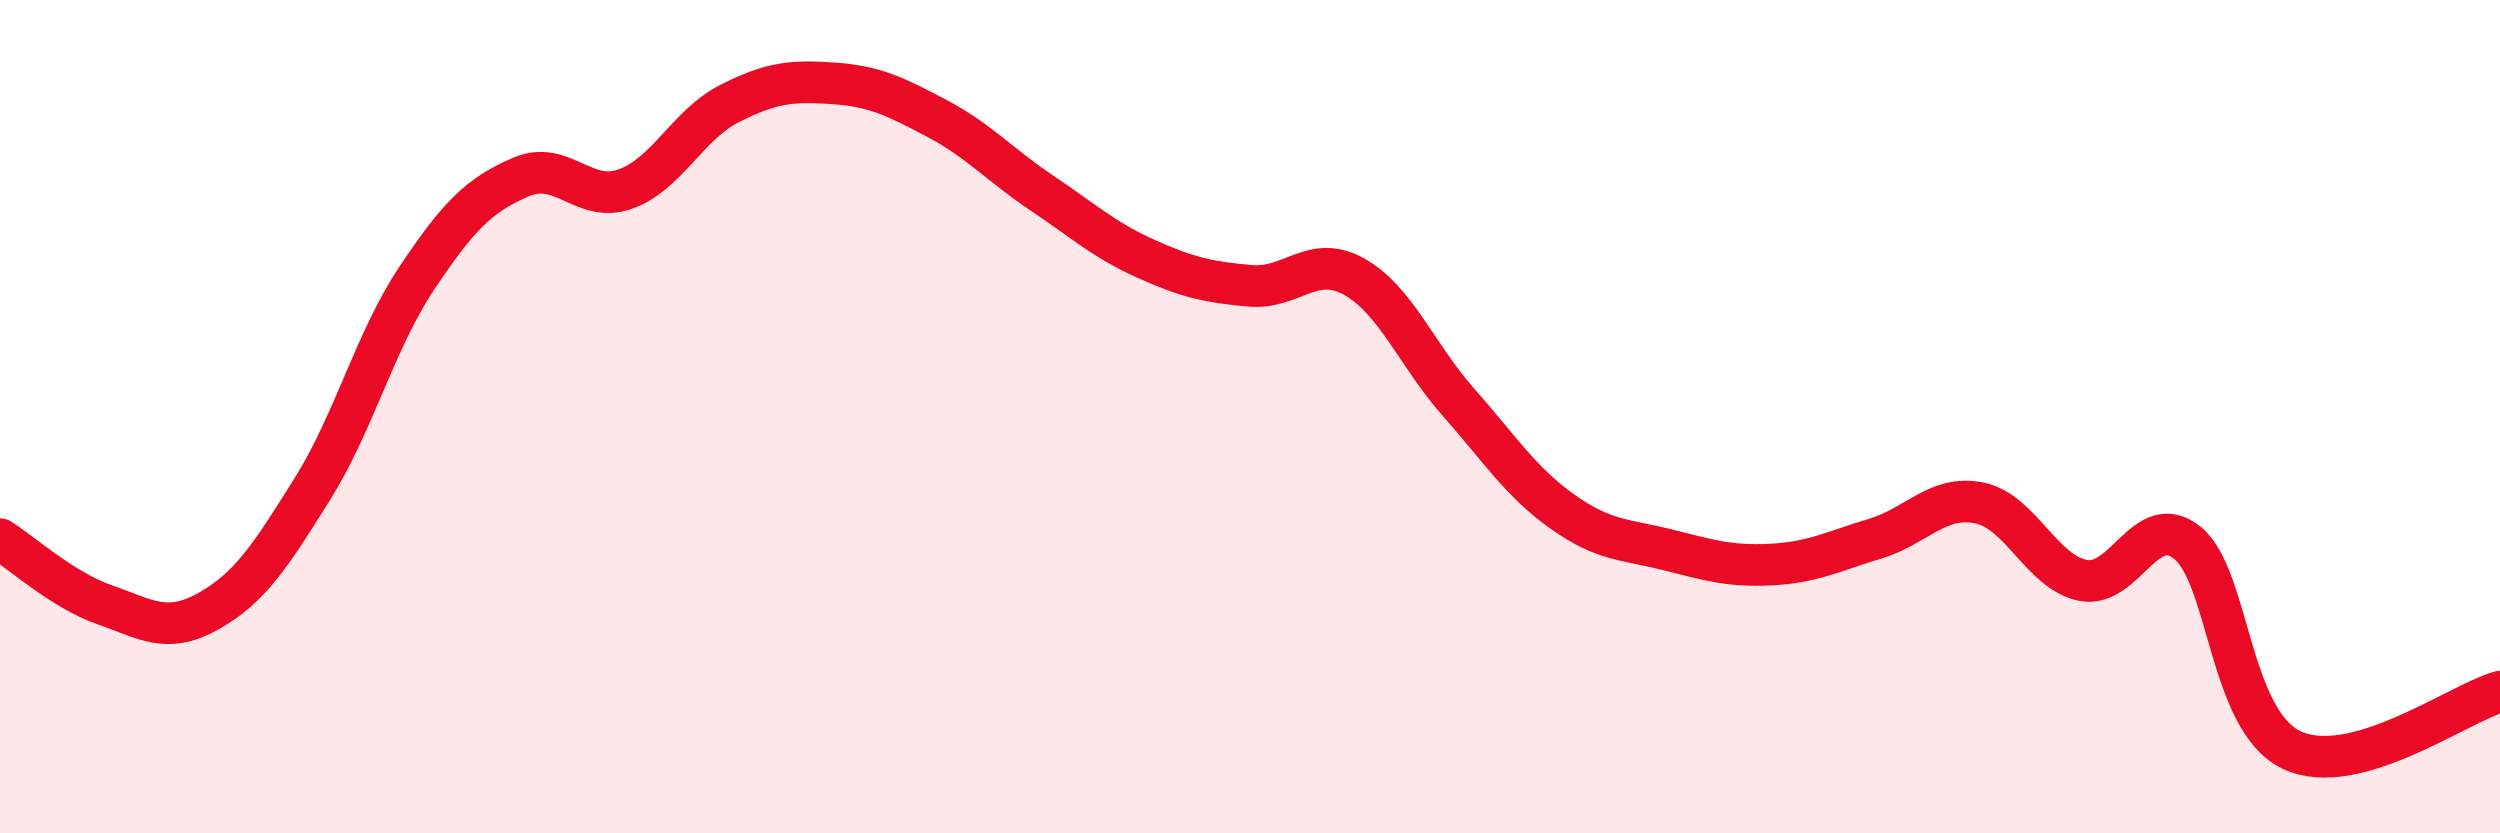
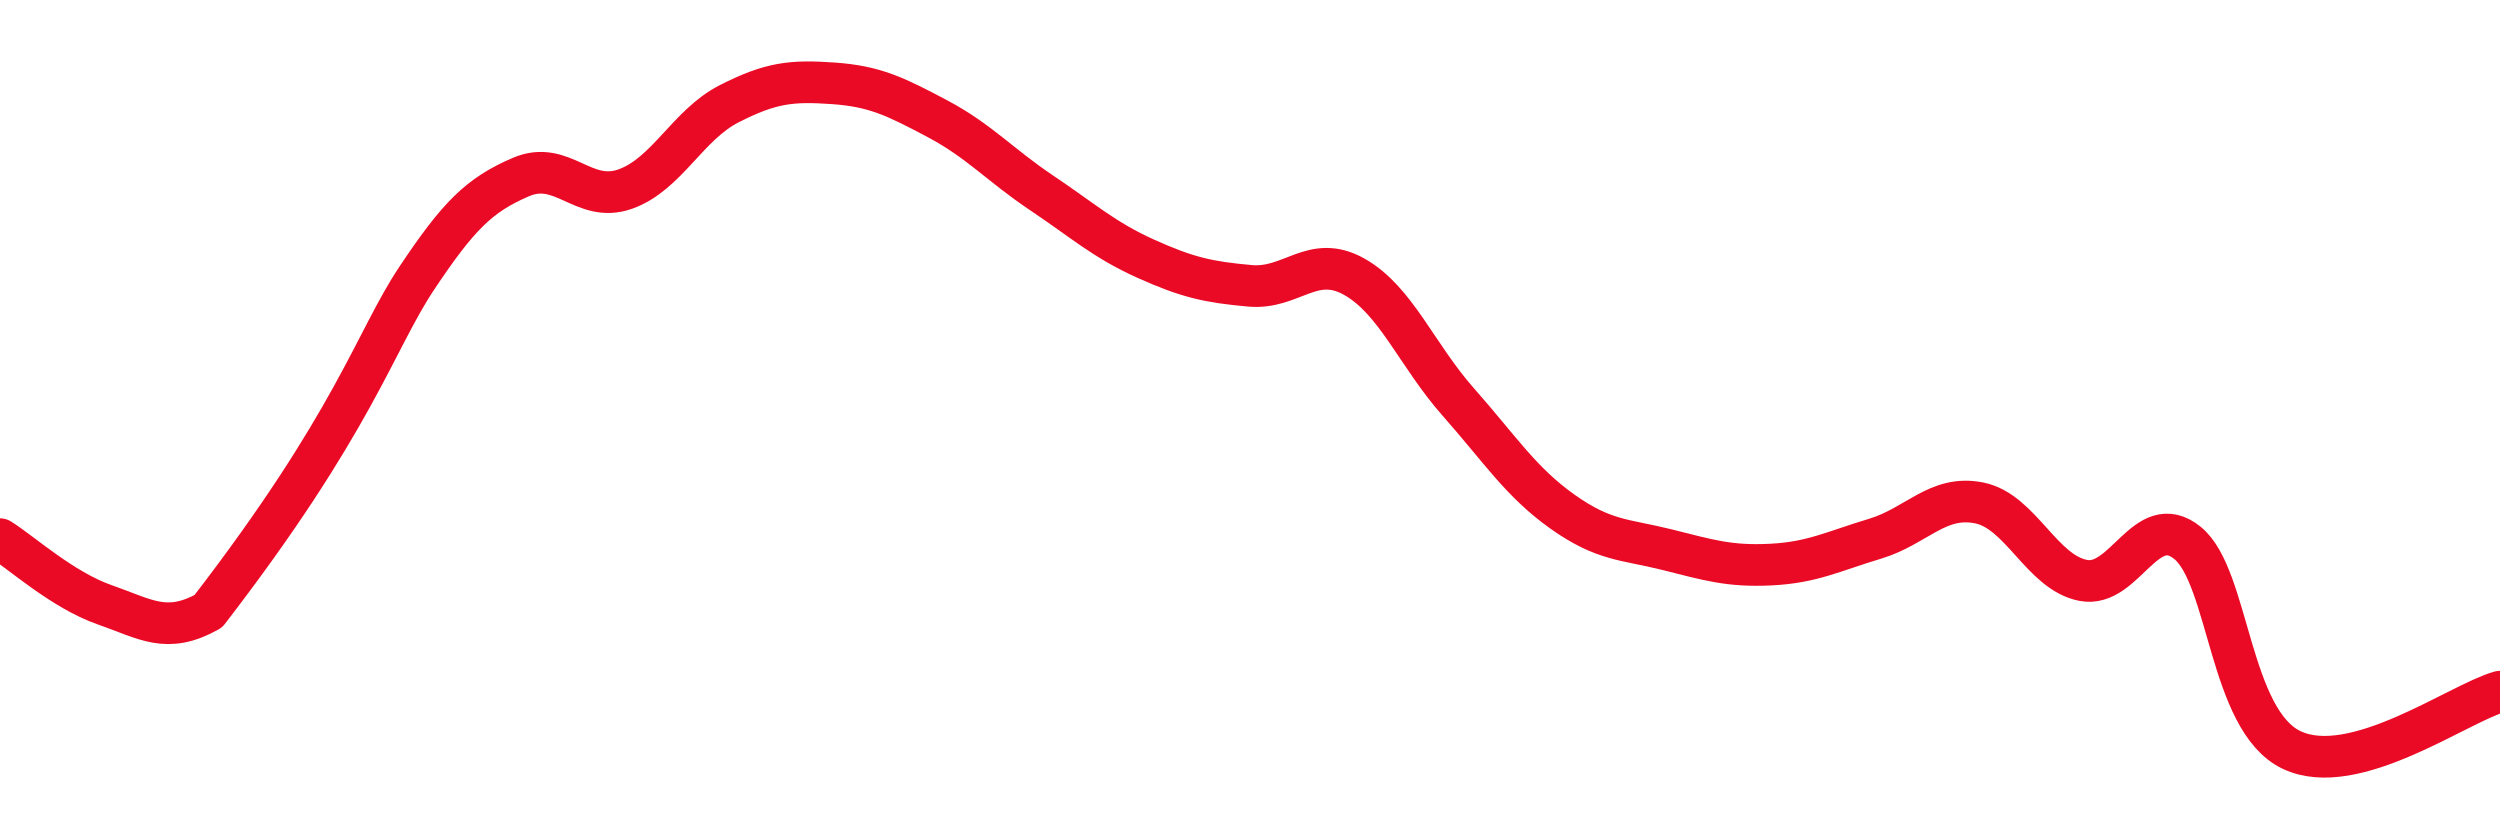
<svg xmlns="http://www.w3.org/2000/svg" width="60" height="20" viewBox="0 0 60 20">
-   <path d="M 0,12.94 C 0.5,13.25 1.5,14.16 2.5,14.51 C 3.5,14.86 4,15.23 5,14.67 C 6,14.11 6.5,13.33 7.5,11.73 C 8.5,10.13 9,8.18 10,6.68 C 11,5.18 11.5,4.68 12.5,4.25 C 13.5,3.82 14,4.89 15,4.54 C 16,4.19 16.5,3 17.5,2.49 C 18.5,1.98 19,1.93 20,2 C 21,2.07 21.5,2.32 22.5,2.85 C 23.5,3.38 24,3.96 25,4.63 C 26,5.3 26.5,5.76 27.5,6.21 C 28.5,6.66 29,6.77 30,6.86 C 31,6.95 31.5,6.08 32.5,6.64 C 33.5,7.2 34,8.52 35,9.65 C 36,10.78 36.5,11.57 37.5,12.28 C 38.5,12.99 39,12.94 40,13.19 C 41,13.44 41.5,13.6 42.5,13.55 C 43.5,13.5 44,13.23 45,12.93 C 46,12.63 46.5,11.87 47.5,12.07 C 48.5,12.27 49,13.74 50,13.93 C 51,14.12 51.5,12.22 52.5,13.03 C 53.5,13.84 53.5,17.29 55,18 C 56.5,18.71 59,16.88 60,16.6L60 20L0 20Z" fill="#EB0A25" opacity="0.1" stroke-linecap="round" stroke-linejoin="round" />
-   <path d="M 0,12.94 C 0.5,13.25 1.5,14.16 2.5,14.51 C 3.5,14.86 4,15.23 5,14.67 C 6,14.11 6.5,13.33 7.5,11.73 C 8.5,10.13 9,8.18 10,6.68 C 11,5.18 11.5,4.68 12.5,4.25 C 13.5,3.82 14,4.89 15,4.54 C 16,4.19 16.5,3 17.5,2.49 C 18.5,1.98 19,1.93 20,2 C 21,2.07 21.5,2.32 22.5,2.85 C 23.5,3.38 24,3.96 25,4.63 C 26,5.3 26.5,5.76 27.5,6.21 C 28.5,6.66 29,6.77 30,6.86 C 31,6.95 31.5,6.08 32.5,6.64 C 33.5,7.2 34,8.52 35,9.65 C 36,10.78 36.5,11.57 37.5,12.28 C 38.5,12.99 39,12.94 40,13.19 C 41,13.44 41.5,13.6 42.5,13.55 C 43.5,13.5 44,13.23 45,12.93 C 46,12.63 46.5,11.87 47.5,12.07 C 48.5,12.27 49,13.74 50,13.93 C 51,14.12 51.5,12.22 52.5,13.03 C 53.5,13.84 53.5,17.29 55,18 C 56.5,18.71 59,16.88 60,16.6" stroke="#EB0A25" stroke-width="1" fill="none" stroke-linecap="round" stroke-linejoin="round" />
+   <path d="M 0,12.94 C 0.5,13.25 1.5,14.16 2.5,14.51 C 3.5,14.86 4,15.23 5,14.67 C 8.5,10.13 9,8.18 10,6.68 C 11,5.18 11.5,4.68 12.5,4.25 C 13.5,3.82 14,4.89 15,4.54 C 16,4.19 16.5,3 17.5,2.49 C 18.5,1.98 19,1.93 20,2 C 21,2.07 21.5,2.32 22.5,2.85 C 23.5,3.38 24,3.96 25,4.63 C 26,5.3 26.5,5.76 27.5,6.21 C 28.5,6.66 29,6.77 30,6.86 C 31,6.95 31.5,6.08 32.5,6.64 C 33.5,7.2 34,8.52 35,9.65 C 36,10.78 36.5,11.57 37.5,12.28 C 38.5,12.99 39,12.94 40,13.19 C 41,13.44 41.5,13.6 42.5,13.55 C 43.5,13.5 44,13.23 45,12.93 C 46,12.63 46.5,11.87 47.5,12.07 C 48.5,12.27 49,13.74 50,13.93 C 51,14.12 51.5,12.22 52.5,13.03 C 53.5,13.84 53.5,17.29 55,18 C 56.5,18.71 59,16.88 60,16.6" stroke="#EB0A25" stroke-width="1" fill="none" stroke-linecap="round" stroke-linejoin="round" />
</svg>